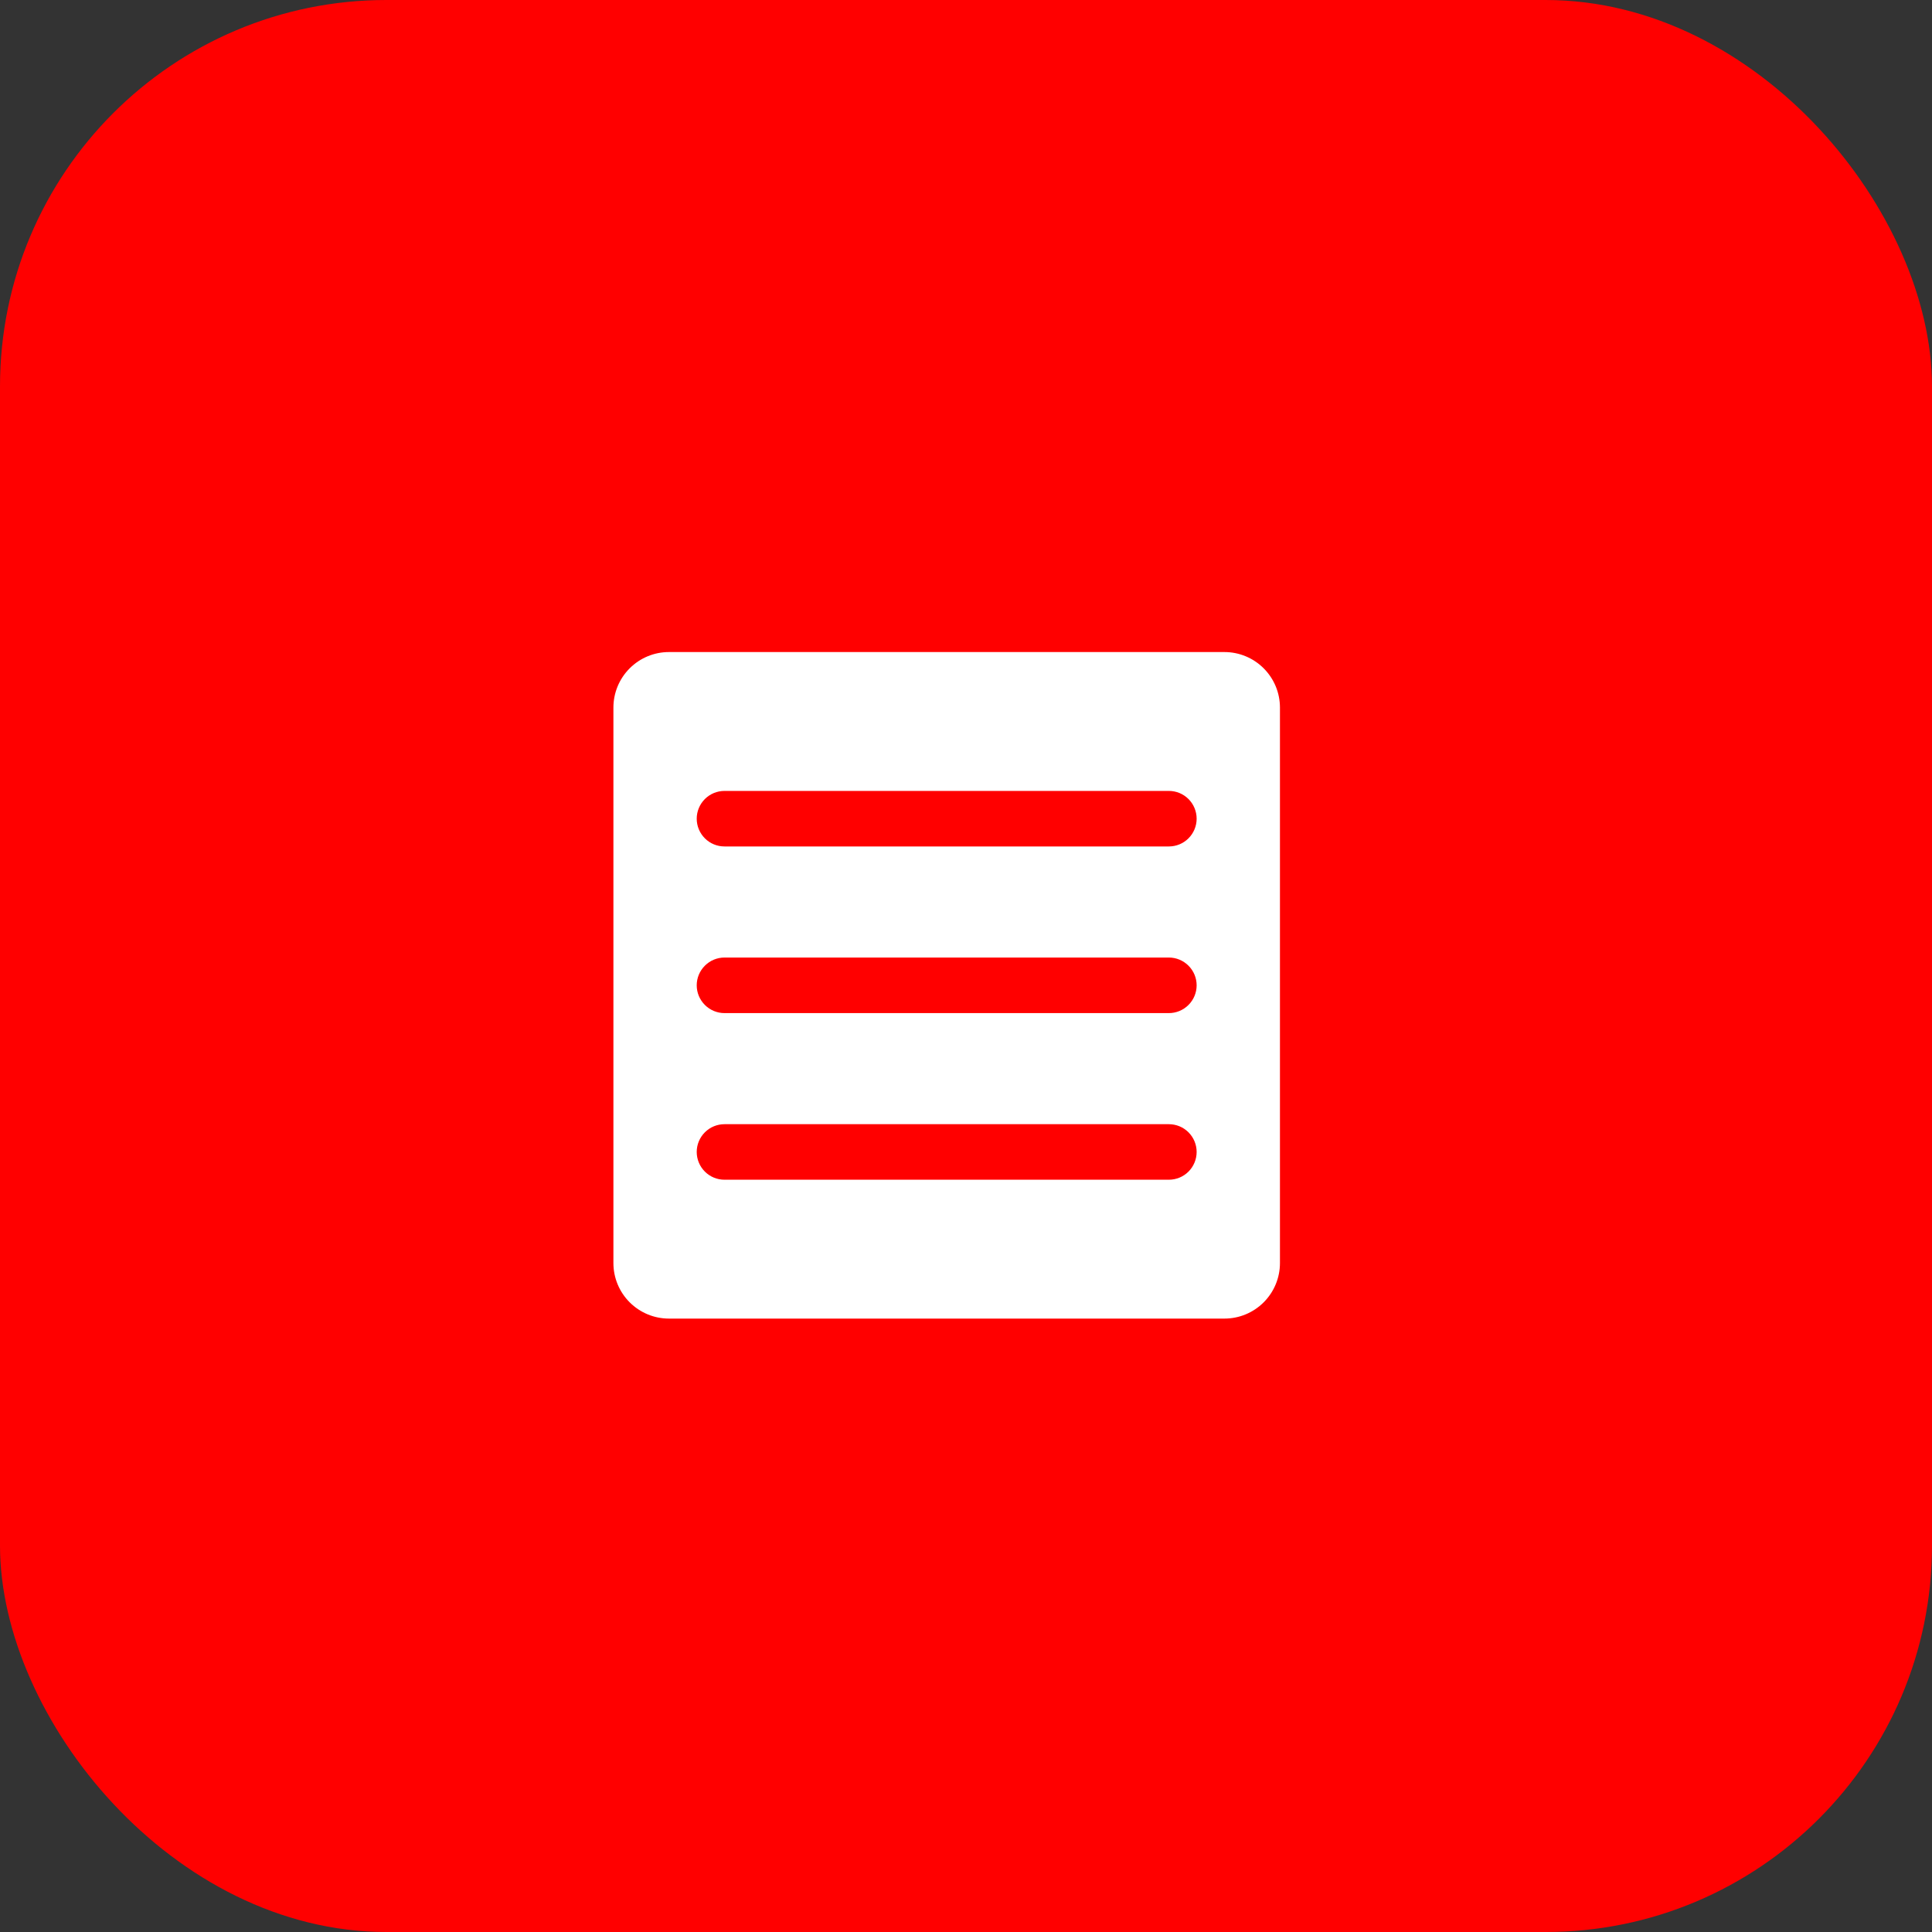
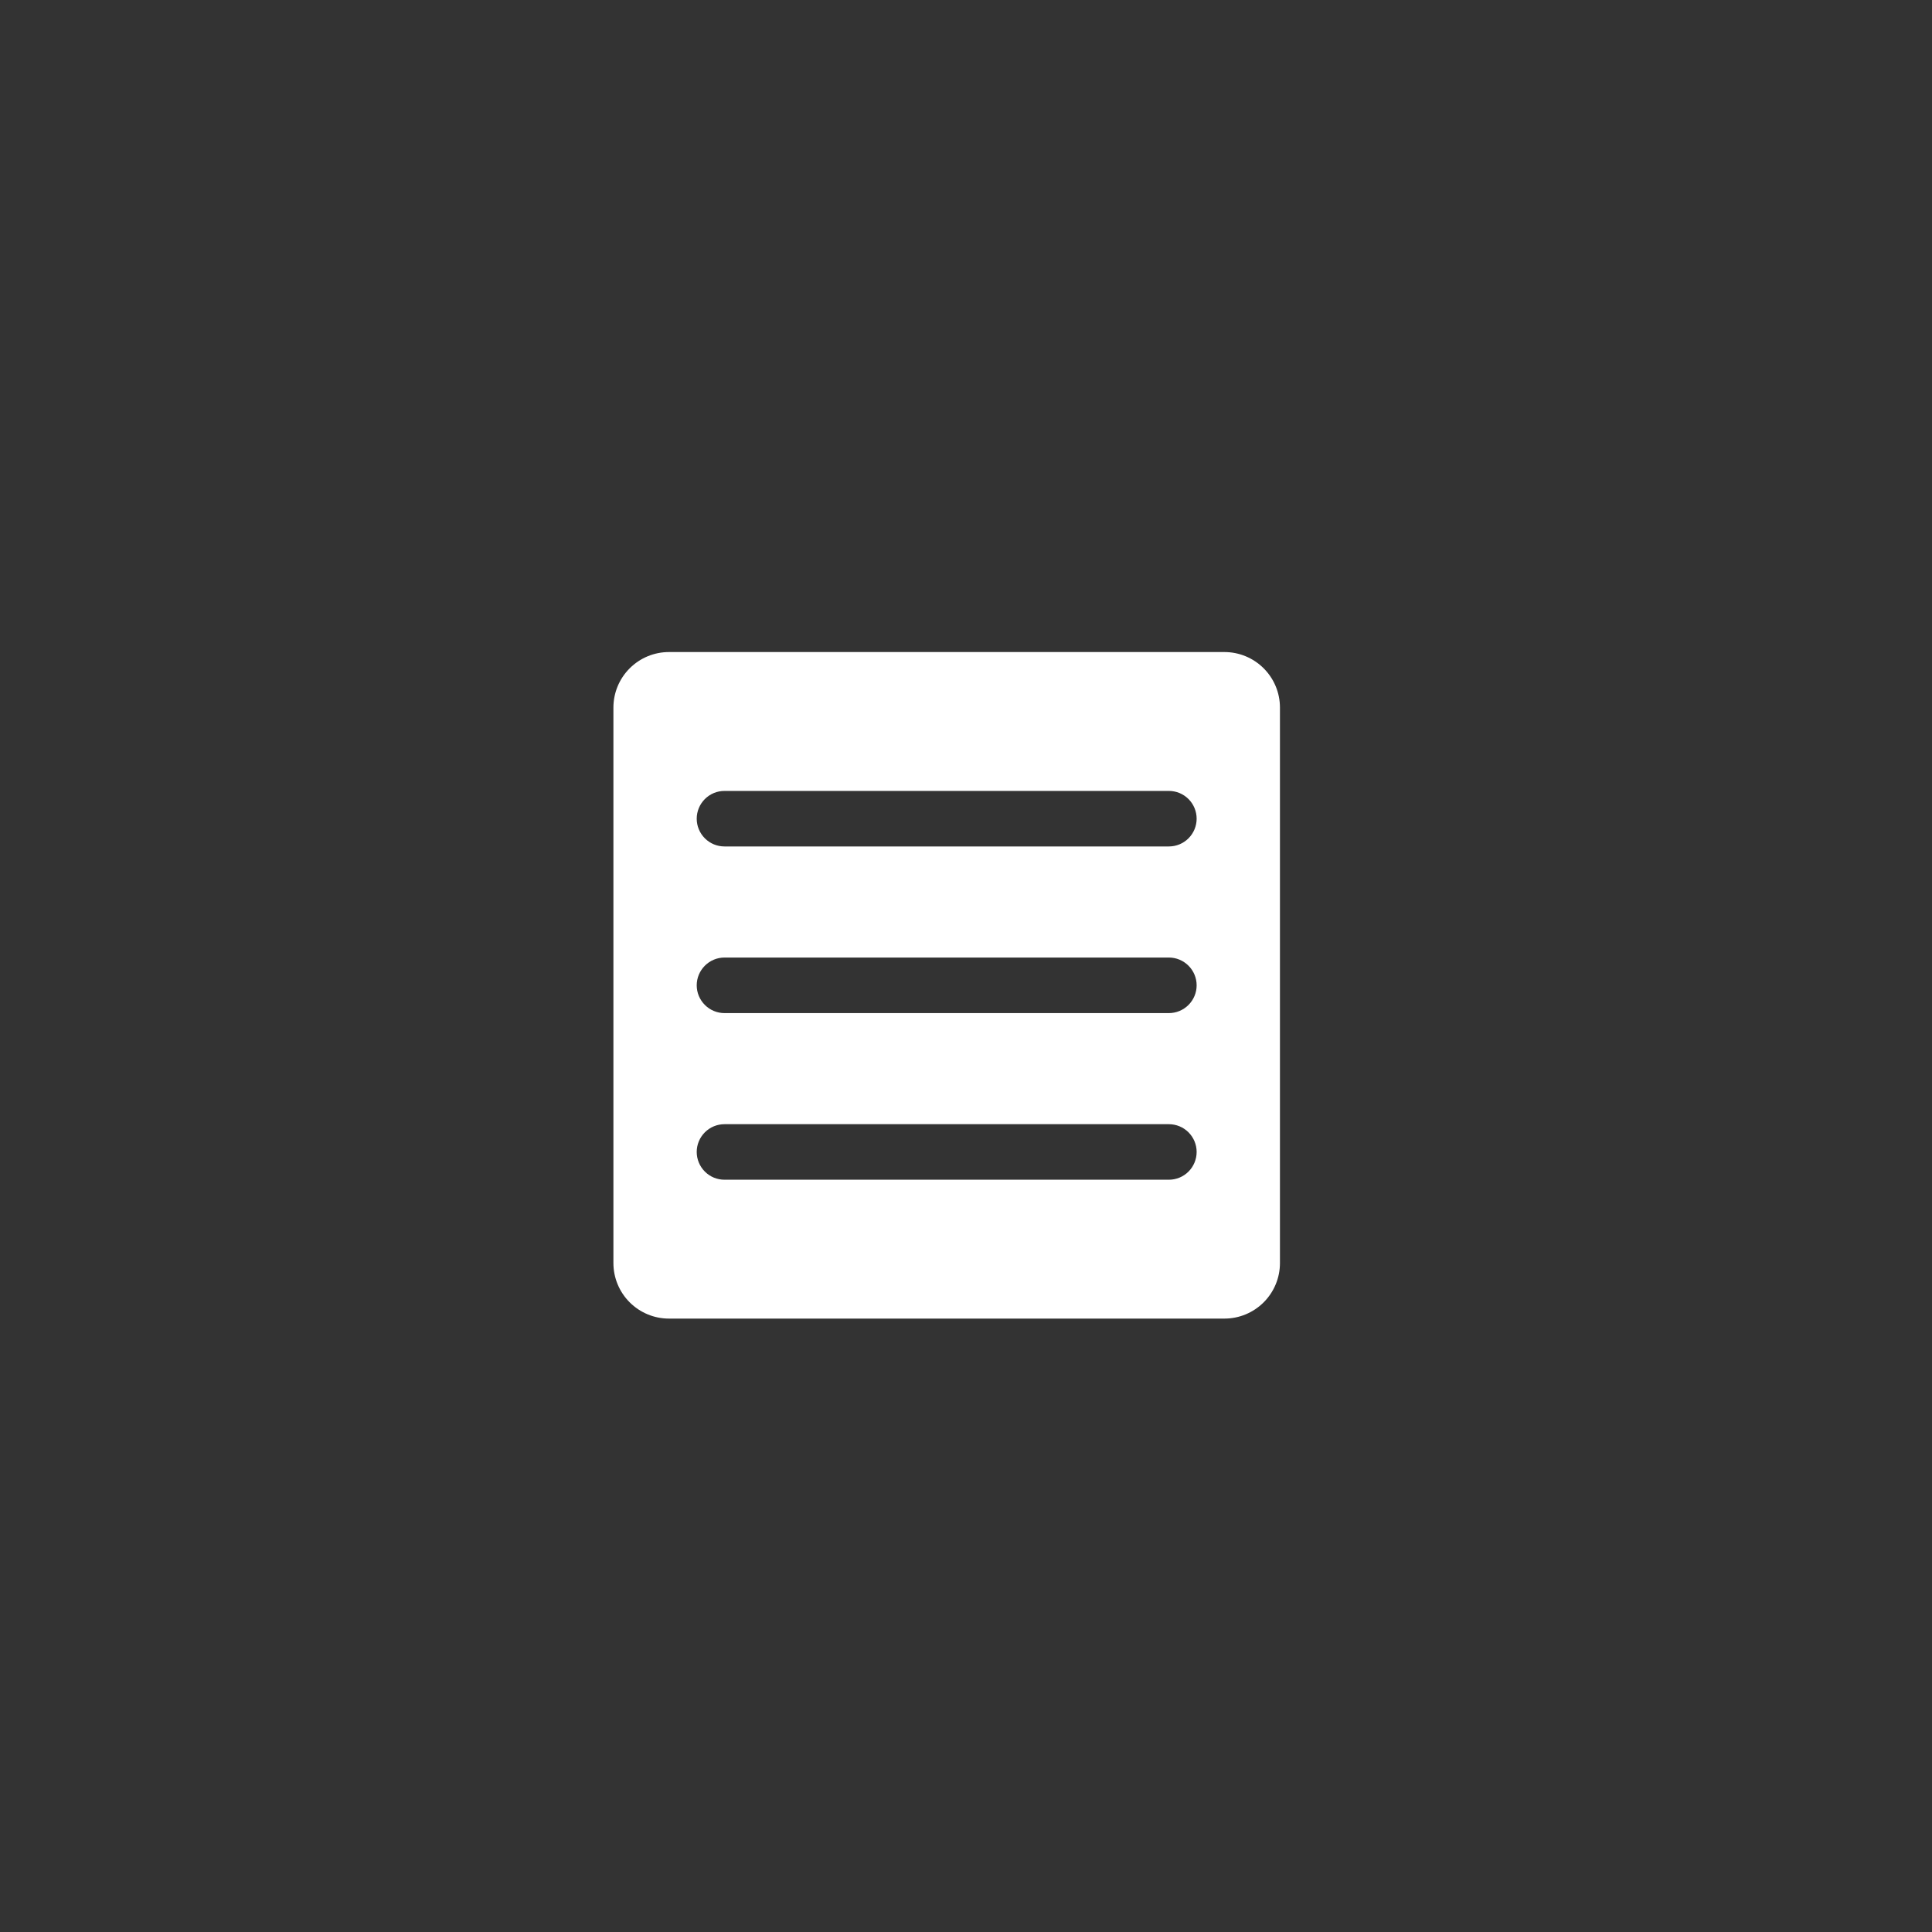
<svg xmlns="http://www.w3.org/2000/svg" width="50" height="50" viewBox="0 0 50 50" fill="none">
  <rect x="0" y="0" width="50" height="50" fill="#333333" stroke="none" />
-   <rect width="50" height="50" rx="10" fill="#FF0000" />
  <path d="M31.688 16.875H17.312C16.931 16.875 16.566 17.026 16.296 17.296C16.026 17.566 15.875 17.931 15.875 18.312V32.688C15.875 33.069 16.026 33.434 16.296 33.704C16.566 33.974 16.931 34.125 17.312 34.125H31.688C32.069 34.125 32.434 33.974 32.704 33.704C32.974 33.434 33.125 33.069 33.125 32.688V18.312C33.125 17.931 32.974 17.566 32.704 17.296C32.434 17.026 32.069 16.875 31.688 16.875ZM30.25 30.531H18.75C18.559 30.531 18.377 30.456 18.242 30.321C18.107 30.186 18.031 30.003 18.031 29.812C18.031 29.622 18.107 29.439 18.242 29.304C18.377 29.169 18.559 29.094 18.75 29.094H30.25C30.441 29.094 30.623 29.169 30.758 29.304C30.893 29.439 30.969 29.622 30.969 29.812C30.969 30.003 30.893 30.186 30.758 30.321C30.623 30.456 30.441 30.531 30.25 30.531ZM30.25 26.219H18.75C18.559 26.219 18.377 26.143 18.242 26.008C18.107 25.873 18.031 25.691 18.031 25.5C18.031 25.309 18.107 25.127 18.242 24.992C18.377 24.857 18.559 24.781 18.75 24.781H30.25C30.441 24.781 30.623 24.857 30.758 24.992C30.893 25.127 30.969 25.309 30.969 25.5C30.969 25.691 30.893 25.873 30.758 26.008C30.623 26.143 30.441 26.219 30.25 26.219ZM30.25 21.906H18.75C18.559 21.906 18.377 21.831 18.242 21.696C18.107 21.561 18.031 21.378 18.031 21.188C18.031 20.997 18.107 20.814 18.242 20.679C18.377 20.544 18.559 20.469 18.75 20.469H30.25C30.441 20.469 30.623 20.544 30.758 20.679C30.893 20.814 30.969 20.997 30.969 21.188C30.969 21.378 30.893 21.561 30.758 21.696C30.623 21.831 30.441 21.906 30.25 21.906Z" fill="white" />
</svg>